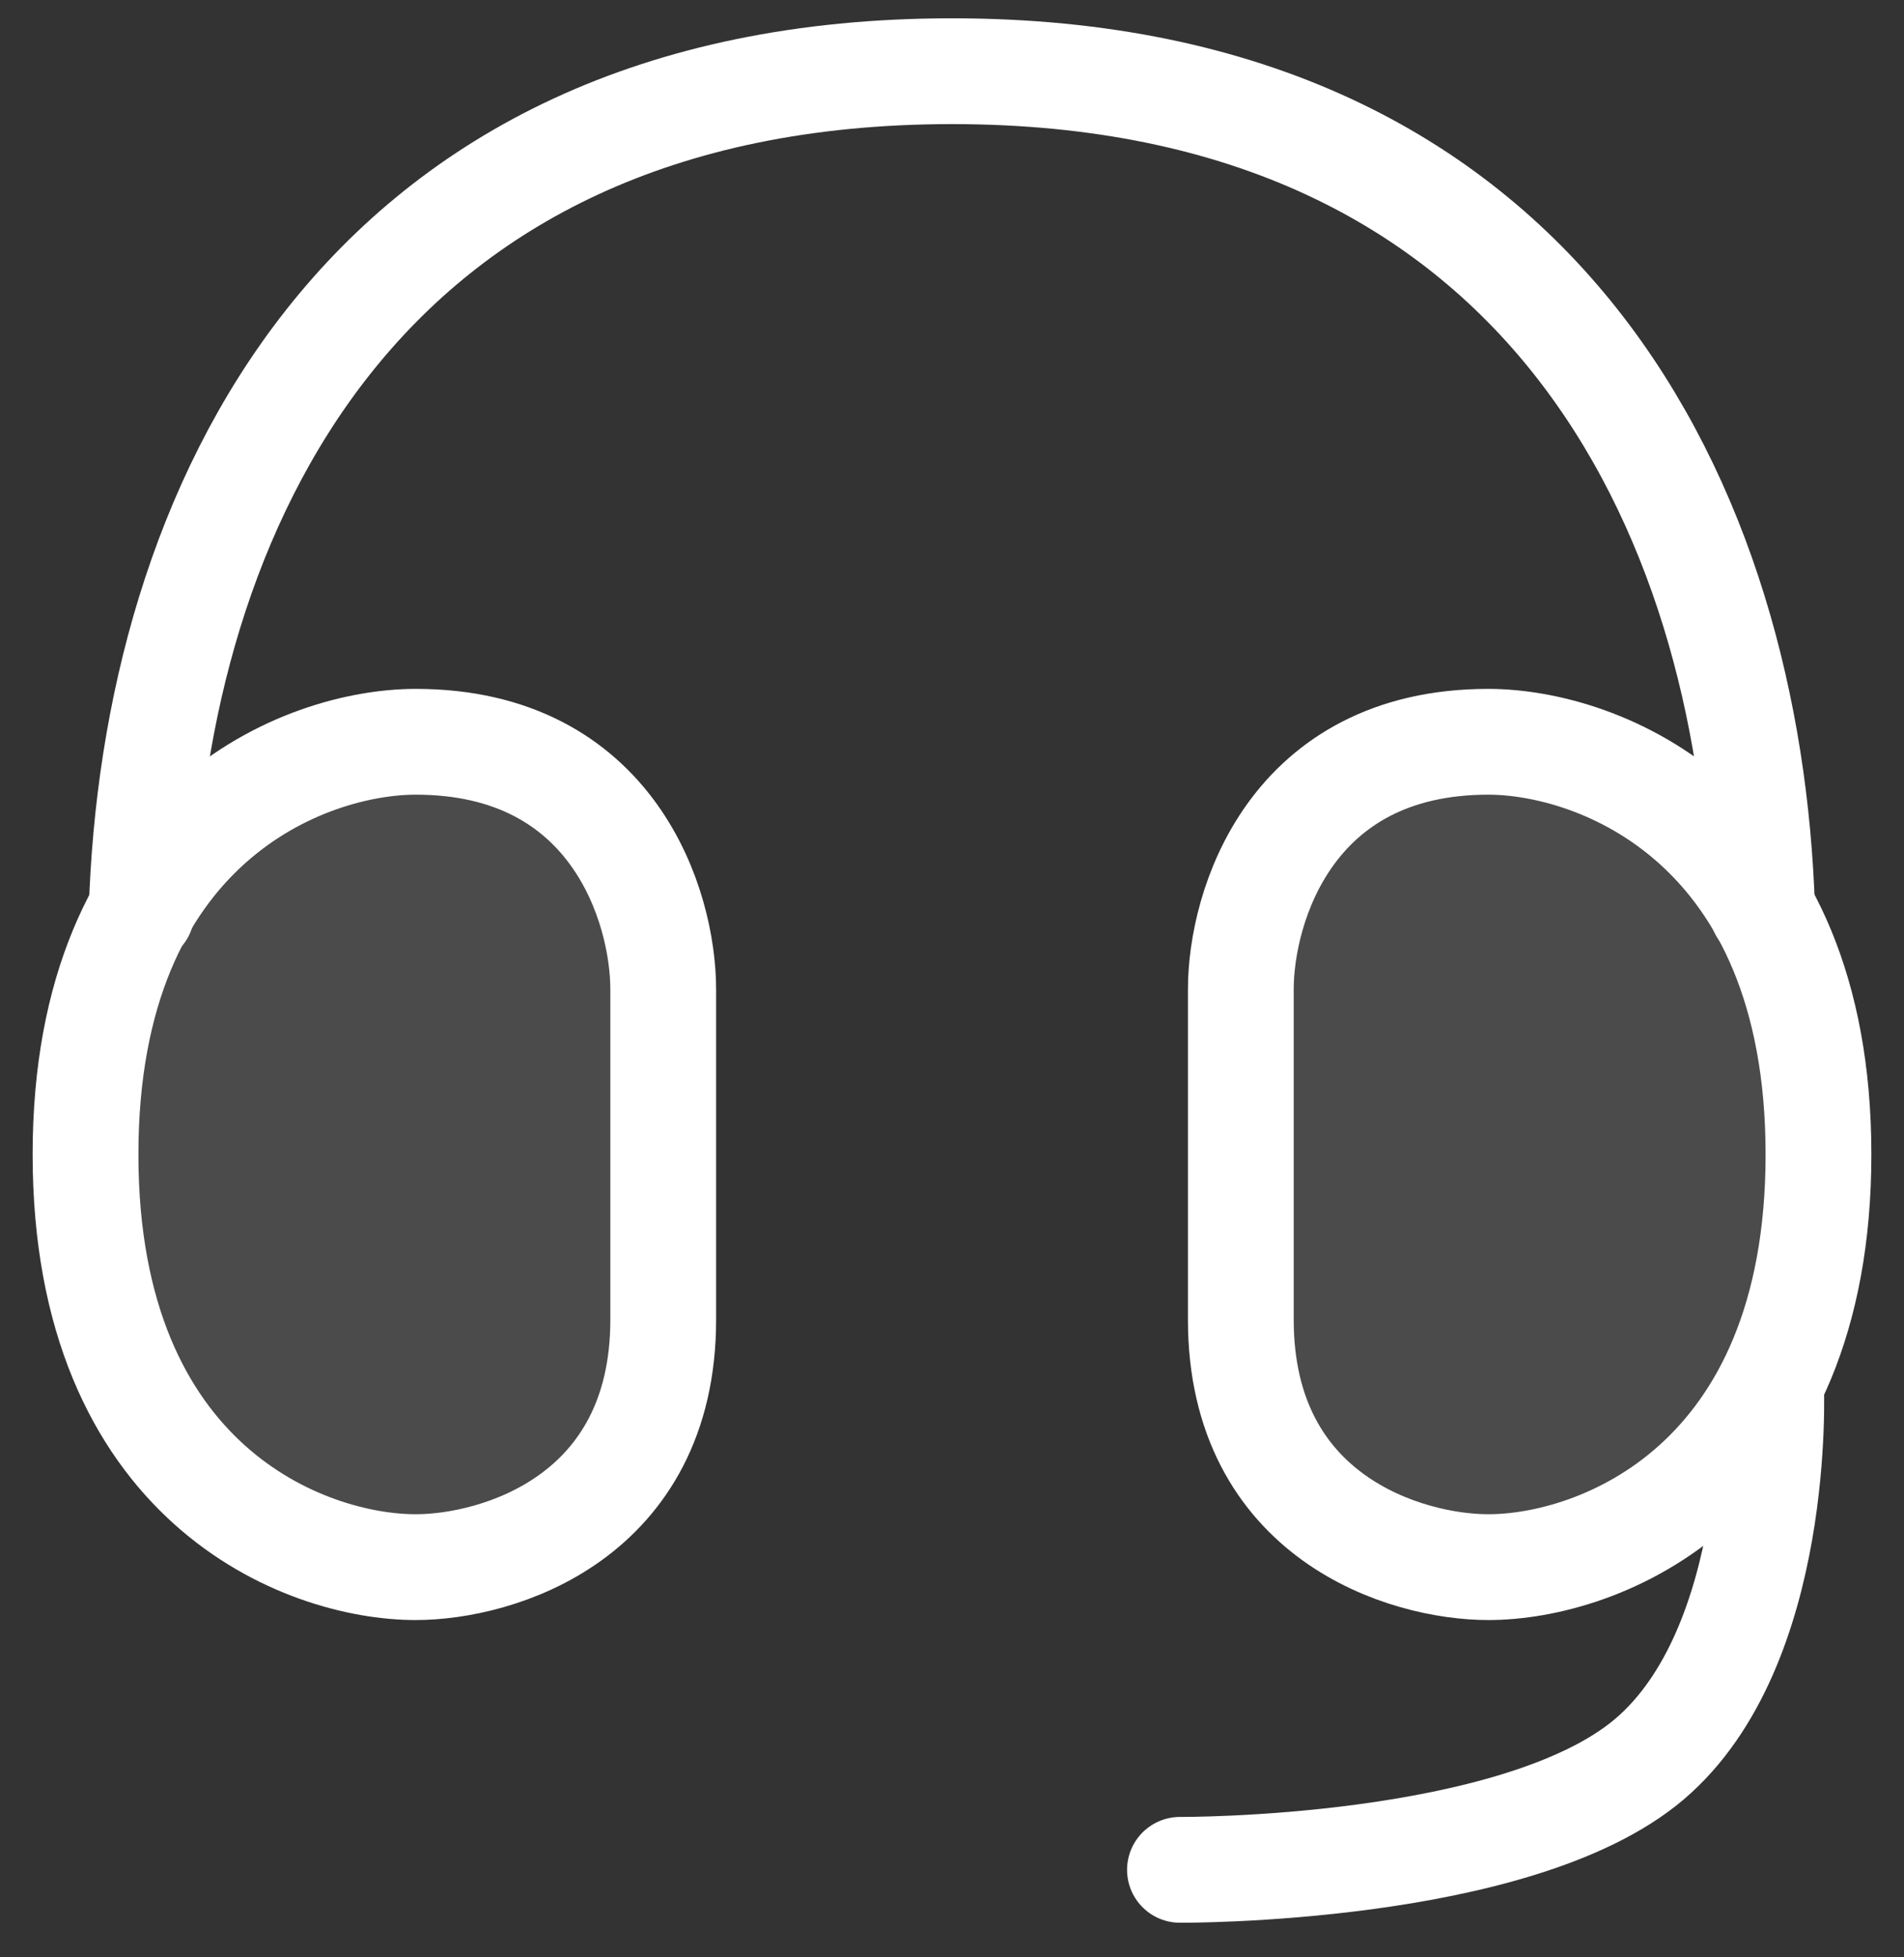
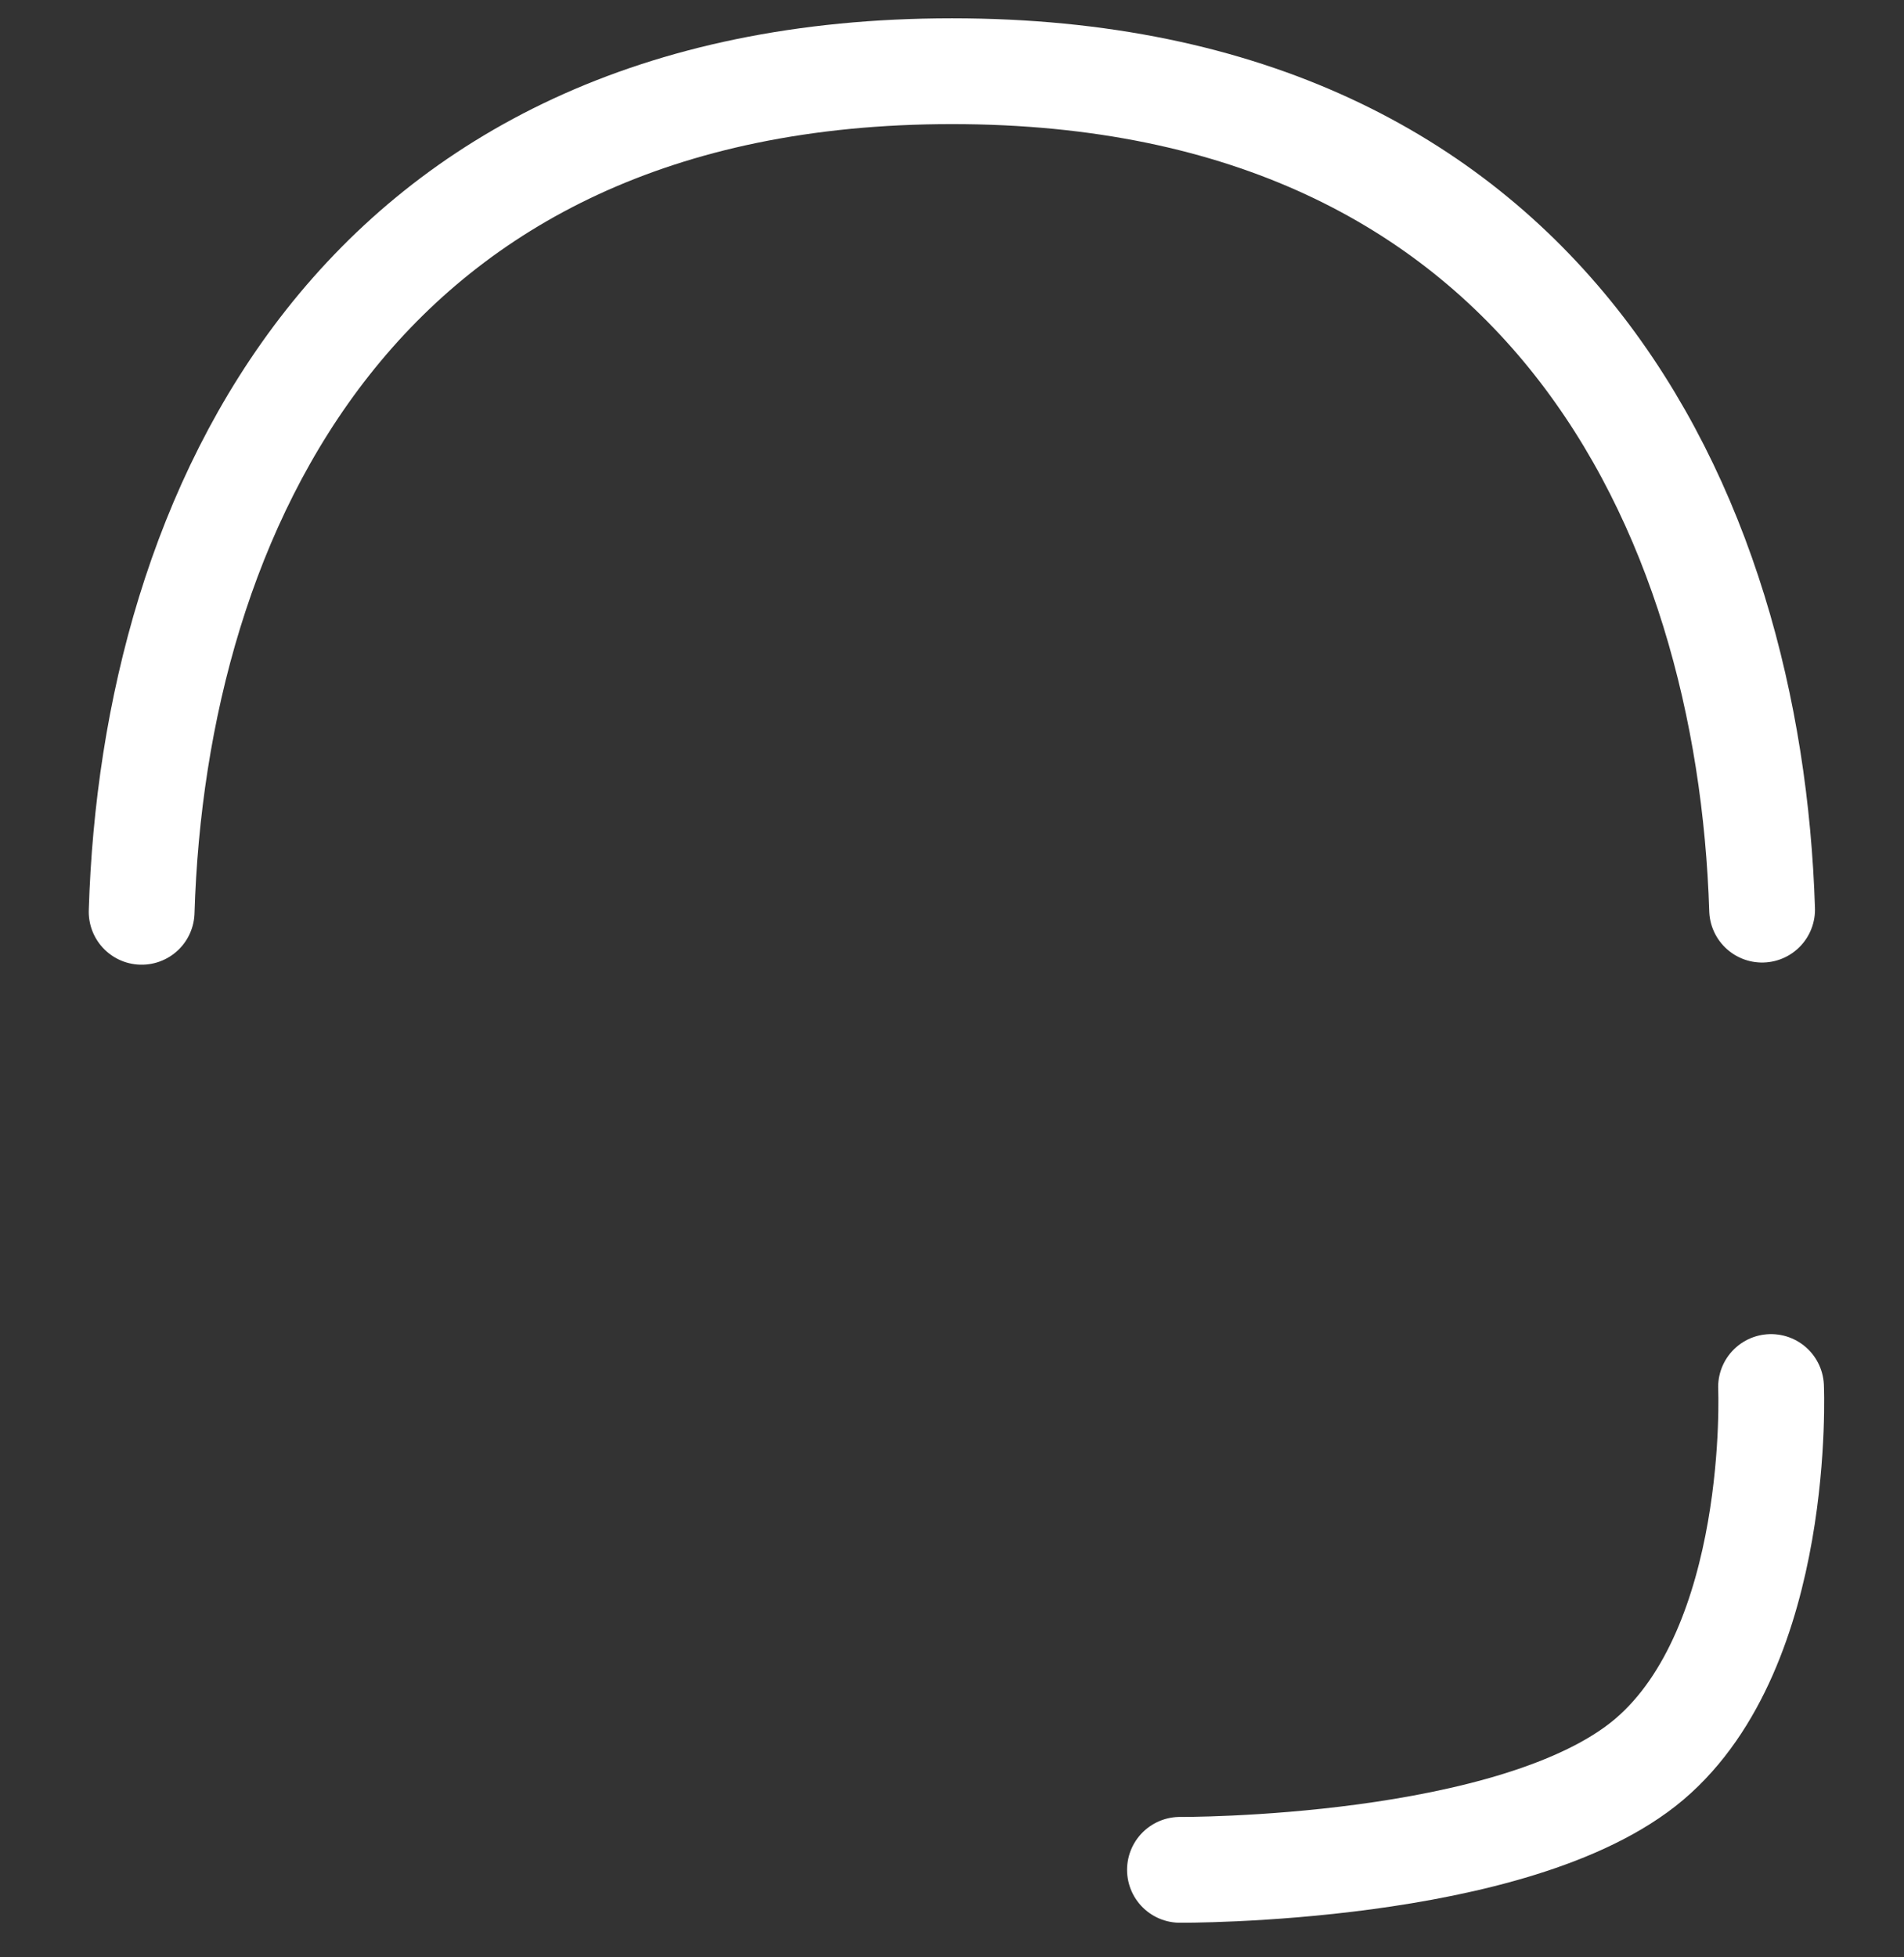
<svg xmlns="http://www.w3.org/2000/svg" width="36" height="37" viewBox="0 0 36 37" fill="none">
  <rect x="0" y="0" width="36" height="37" fill="#333333" stroke="none" />
-   <path d="M1.617 21.823C1.617 15.581 5.779 14.022 7.861 14.022C11.604 14.022 12.54 17.144 12.54 18.701V24.945C12.54 28.688 9.418 29.624 7.859 29.624C5.779 29.624 1.617 28.064 1.617 21.823ZM34.383 21.823C34.383 15.581 30.221 14.022 28.139 14.022C24.396 14.022 23.461 17.144 23.461 18.701V24.945C23.461 28.688 26.583 29.624 28.141 29.624C30.221 29.624 34.383 28.064 34.383 21.823Z" fill="white" fill-opacity="0.12" />
-   <path d="M1.617 21.823C1.617 15.581 5.779 14.022 7.861 14.022C11.604 14.022 12.54 17.144 12.54 18.701V24.945C12.54 28.688 9.418 29.624 7.859 29.624C5.779 29.624 1.617 28.064 1.617 21.823V21.823ZM34.383 21.823C34.383 15.581 30.221 14.022 28.139 14.022C24.396 14.022 23.461 17.144 23.461 18.701V24.945C23.461 28.688 26.583 29.624 28.141 29.624C30.221 29.624 34.383 28.064 34.383 21.823Z" stroke="white" stroke-width="2" />
  <path d="M2.678 17.236C2.907 9.709 6.738 1.346 18 1.346C29.245 1.346 33.08 9.679 33.317 17.195M33.486 26.219C33.486 26.219 33.7 31.123 31.181 33.259C28.665 35.387 22.31 35.346 22.31 35.346" stroke="white" stroke-width="2" stroke-linecap="round" />
</svg>